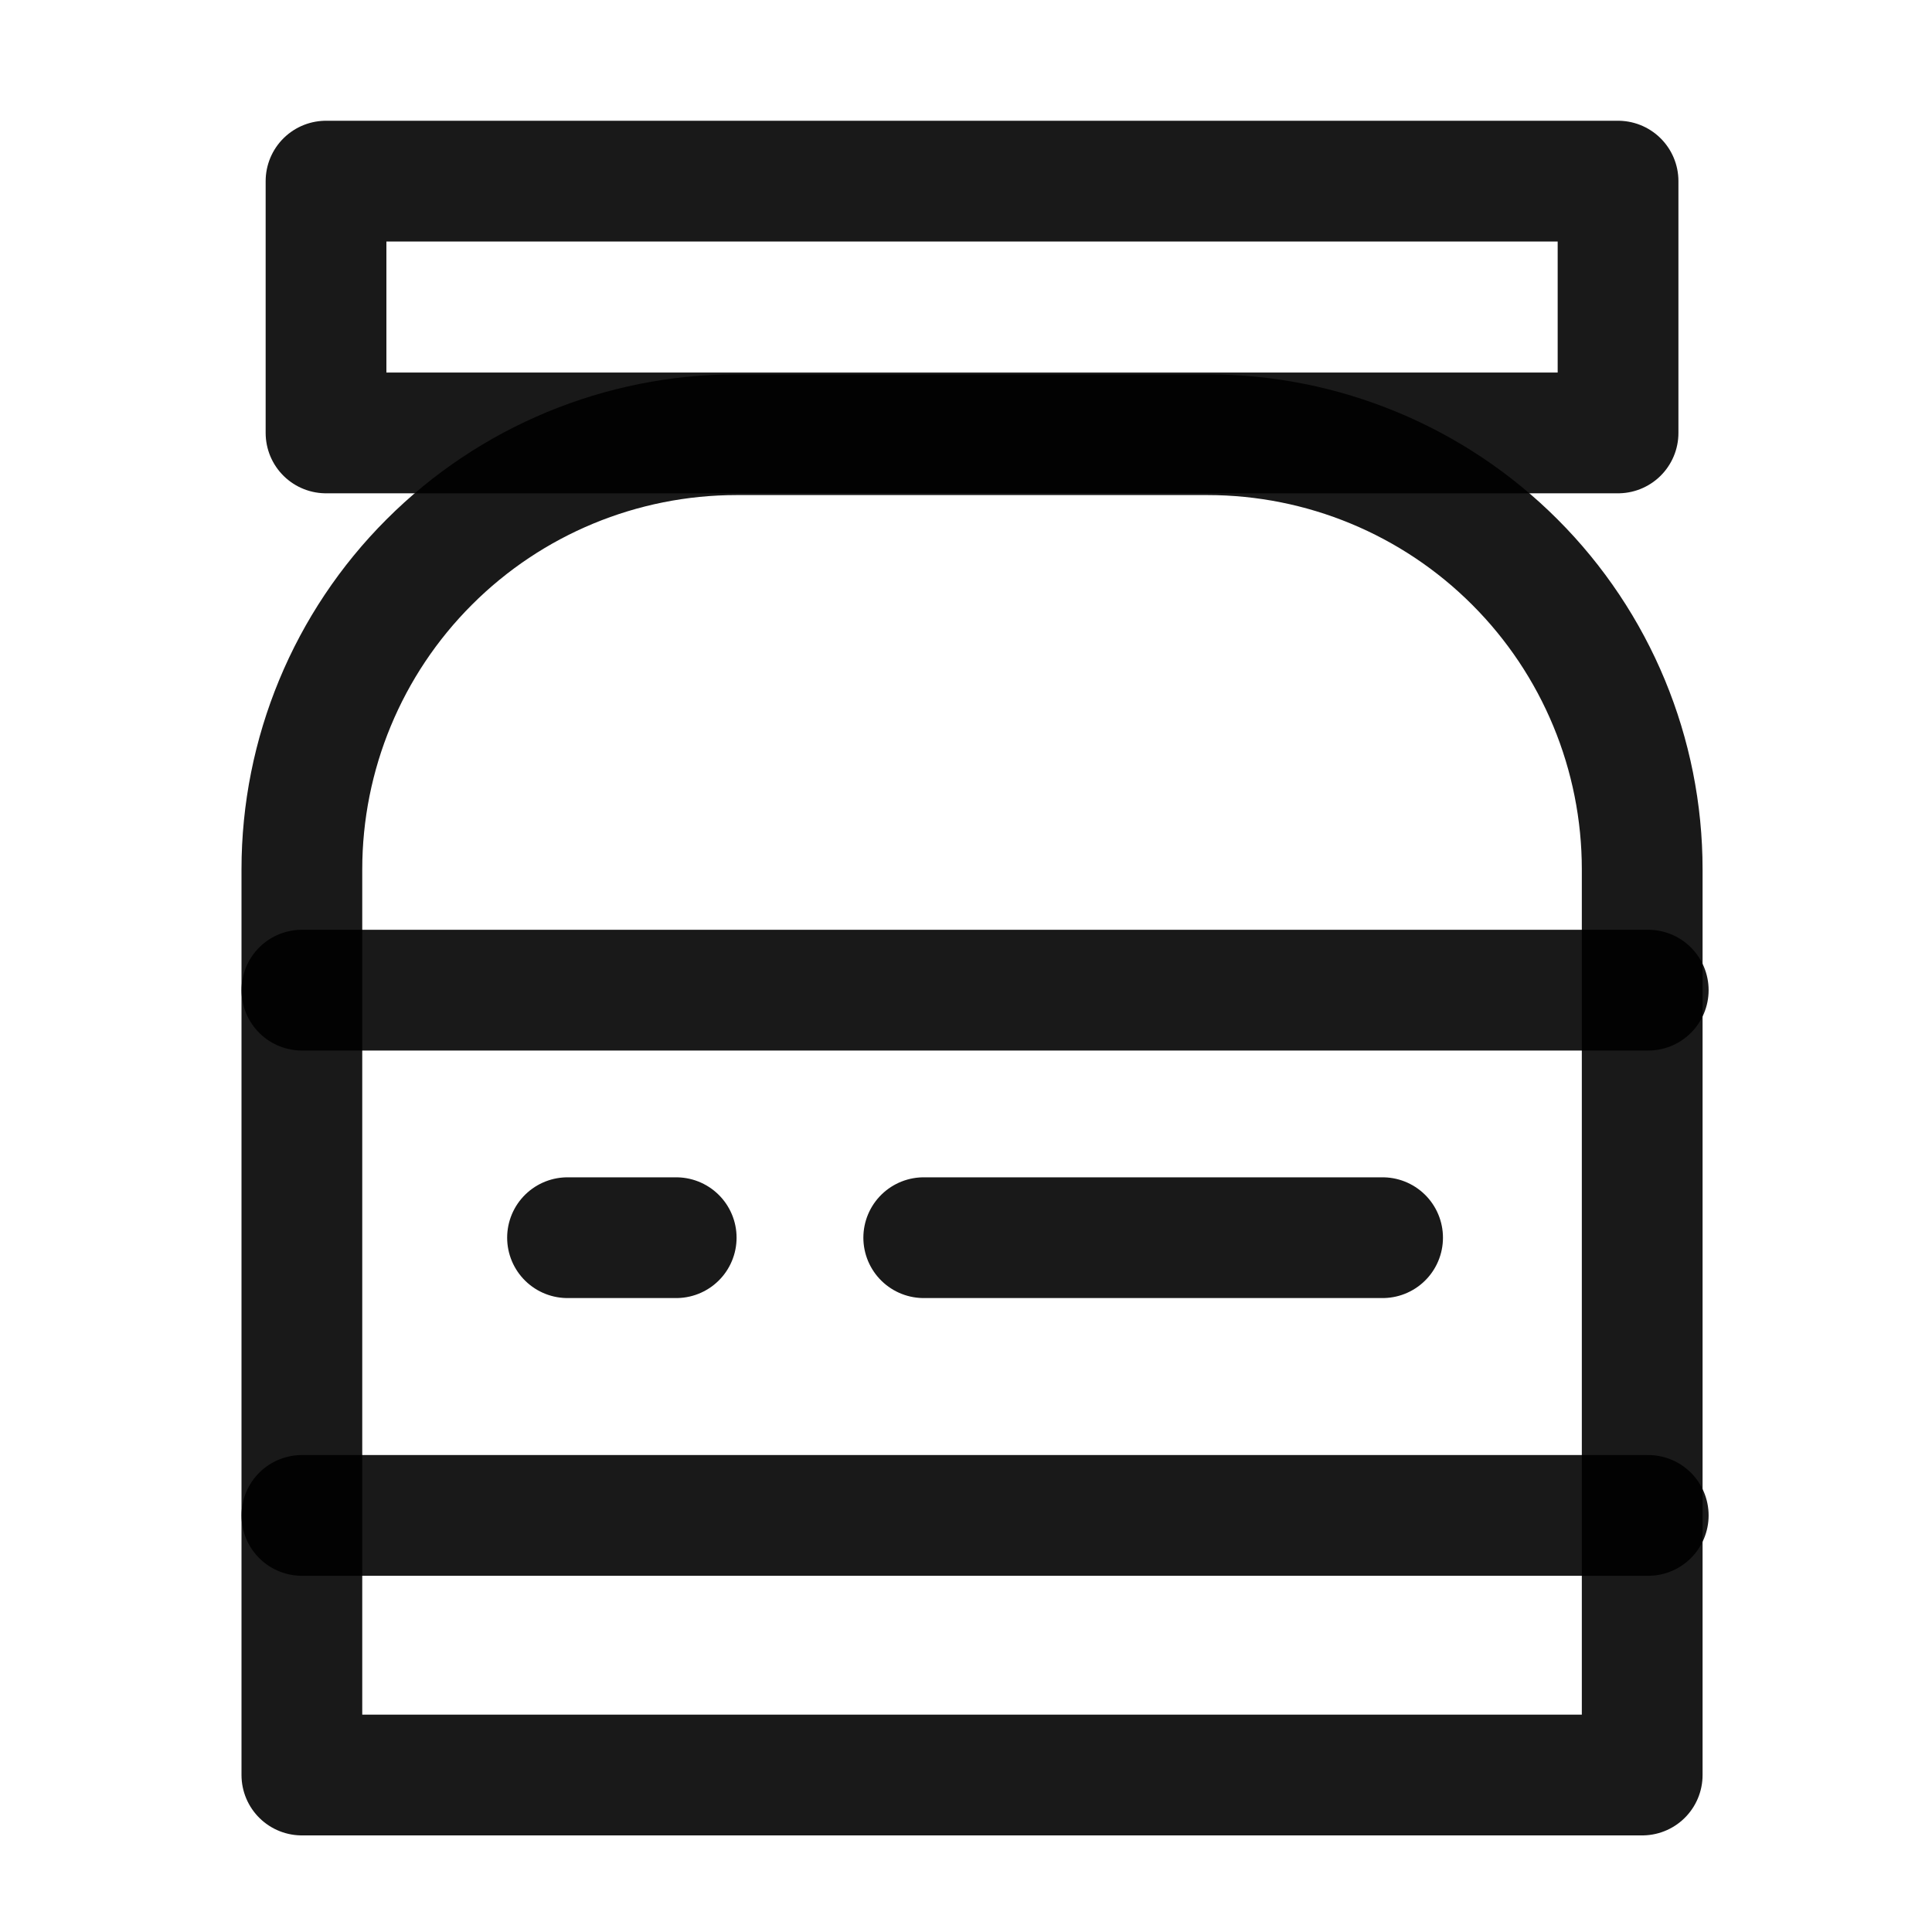
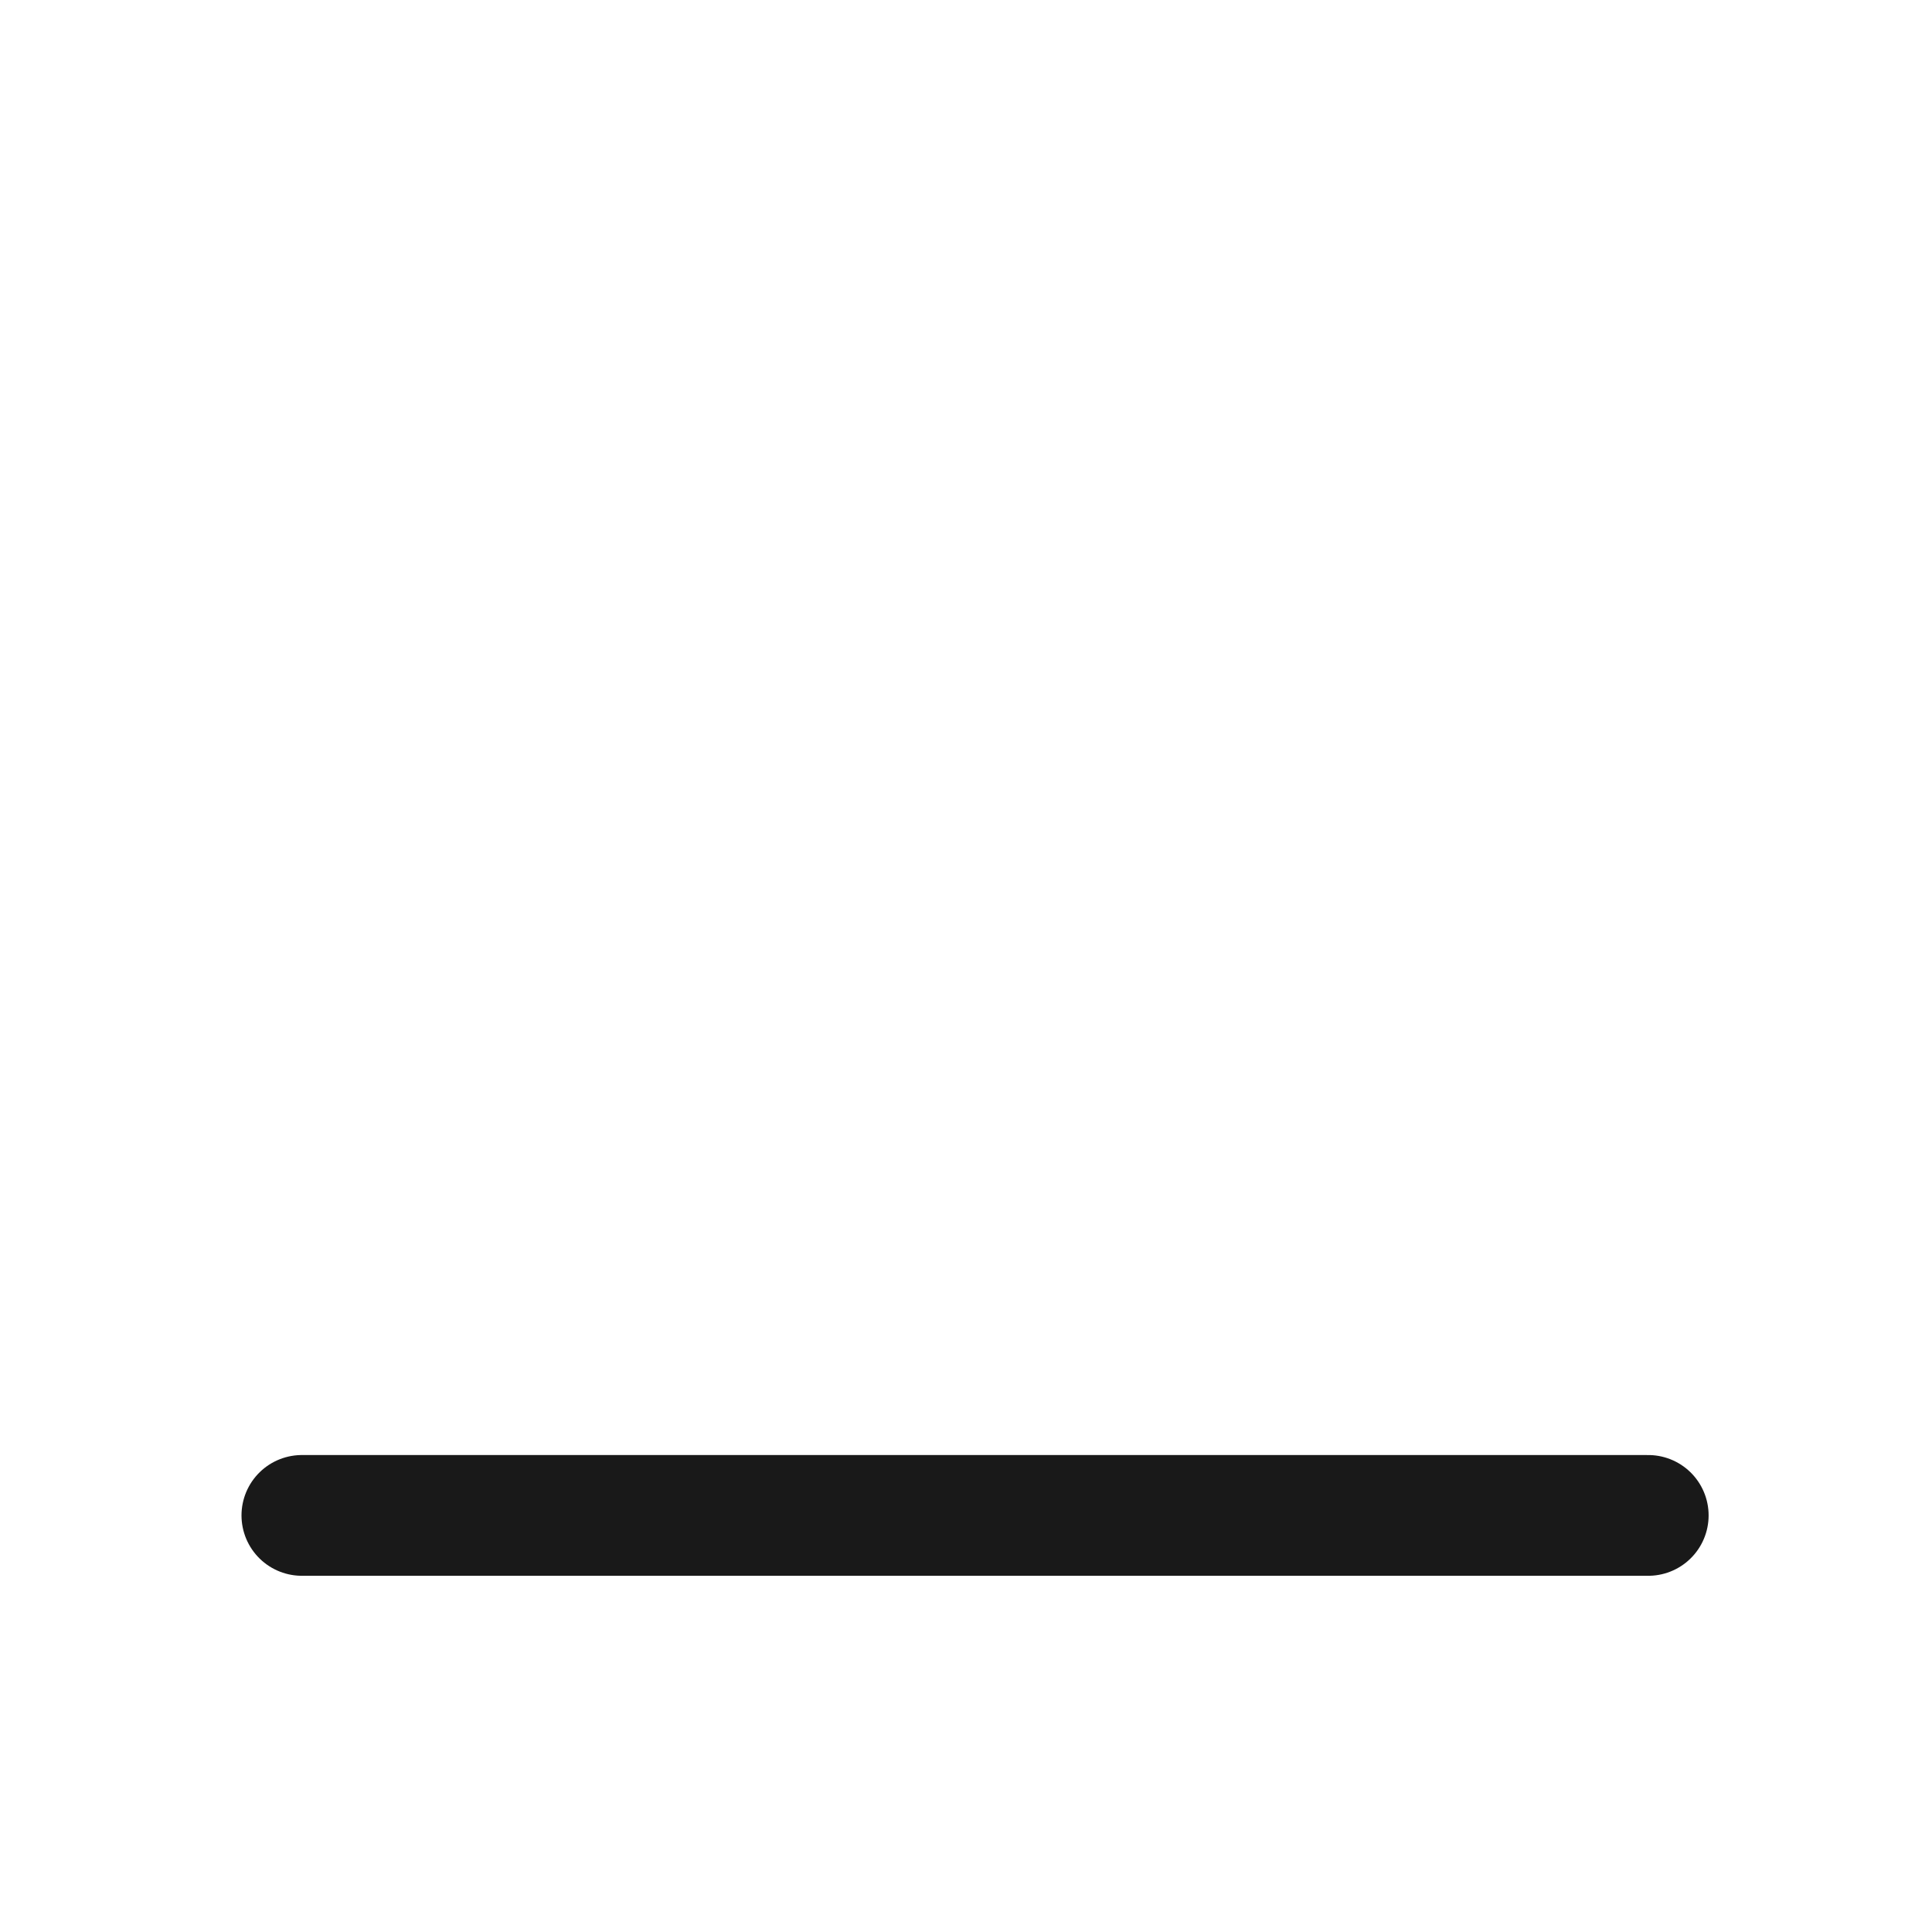
<svg xmlns="http://www.w3.org/2000/svg" width="24" height="24" viewBox="0 0 24 24" fill="none">
-   <path d="M20.1 2.25H4.05V5.378H20.1V2.25Z" stroke="black" stroke-opacity="0.9" stroke-width="1.5" stroke-linecap="round" stroke-linejoin="round" />
-   <path d="M9.15 5.4H15C16.432 5.4 17.806 5.969 18.818 6.982C19.831 7.994 20.4 9.368 20.4 10.8V22.05H3.75V10.8C3.75 9.368 4.319 7.994 5.332 6.982C6.344 5.969 7.718 5.4 9.15 5.4Z" stroke="black" stroke-opacity="0.9" stroke-width="1.5" stroke-linecap="round" stroke-linejoin="round" />
-   <path d="M3.75 12.3H20.475" stroke="black" stroke-opacity="0.9" stroke-width="1.5" stroke-linecap="round" stroke-linejoin="round" />
  <path d="M3.75 18.825H20.475" stroke="black" stroke-opacity="0.9" stroke-width="1.5" stroke-linecap="round" stroke-linejoin="round" />
-   <path d="M11.475 15.375H17.175" stroke="black" stroke-opacity="0.9" stroke-width="1.5" stroke-linecap="round" stroke-linejoin="round" />
-   <path d="M7.05 15.375H8.4" stroke="black" stroke-opacity="0.9" stroke-width="1.5" stroke-linecap="round" stroke-linejoin="round" />
</svg>